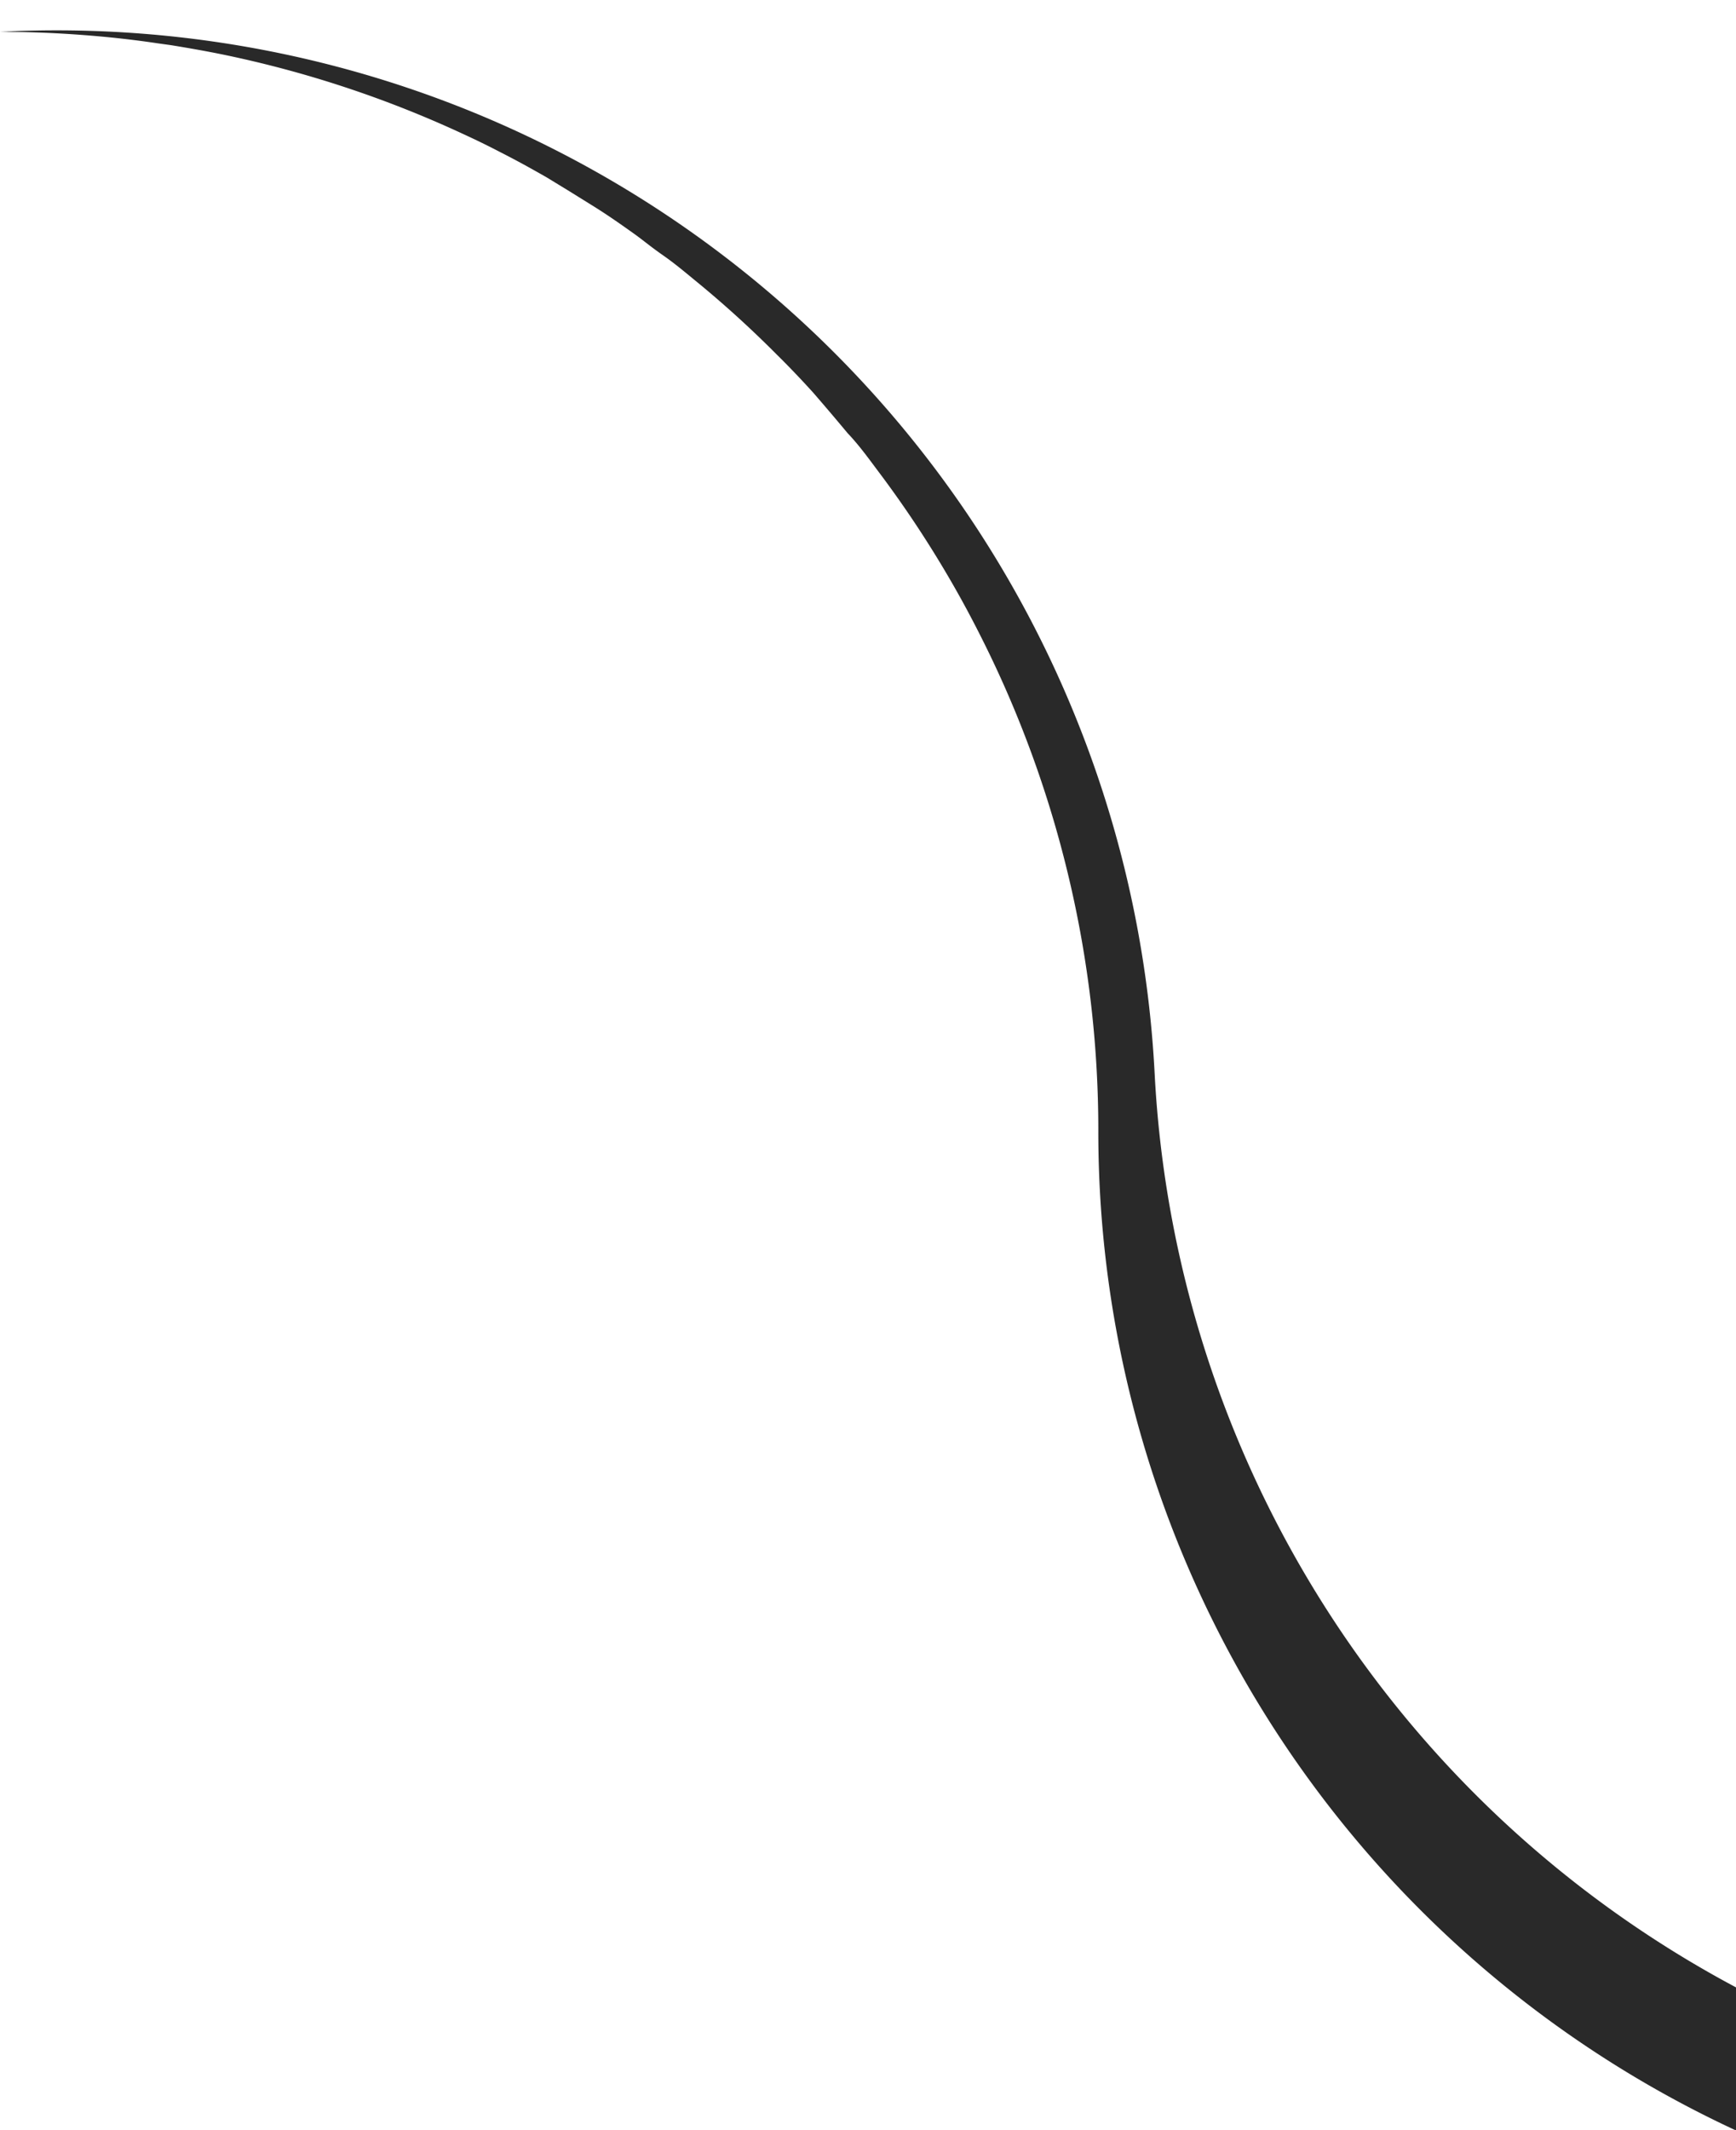
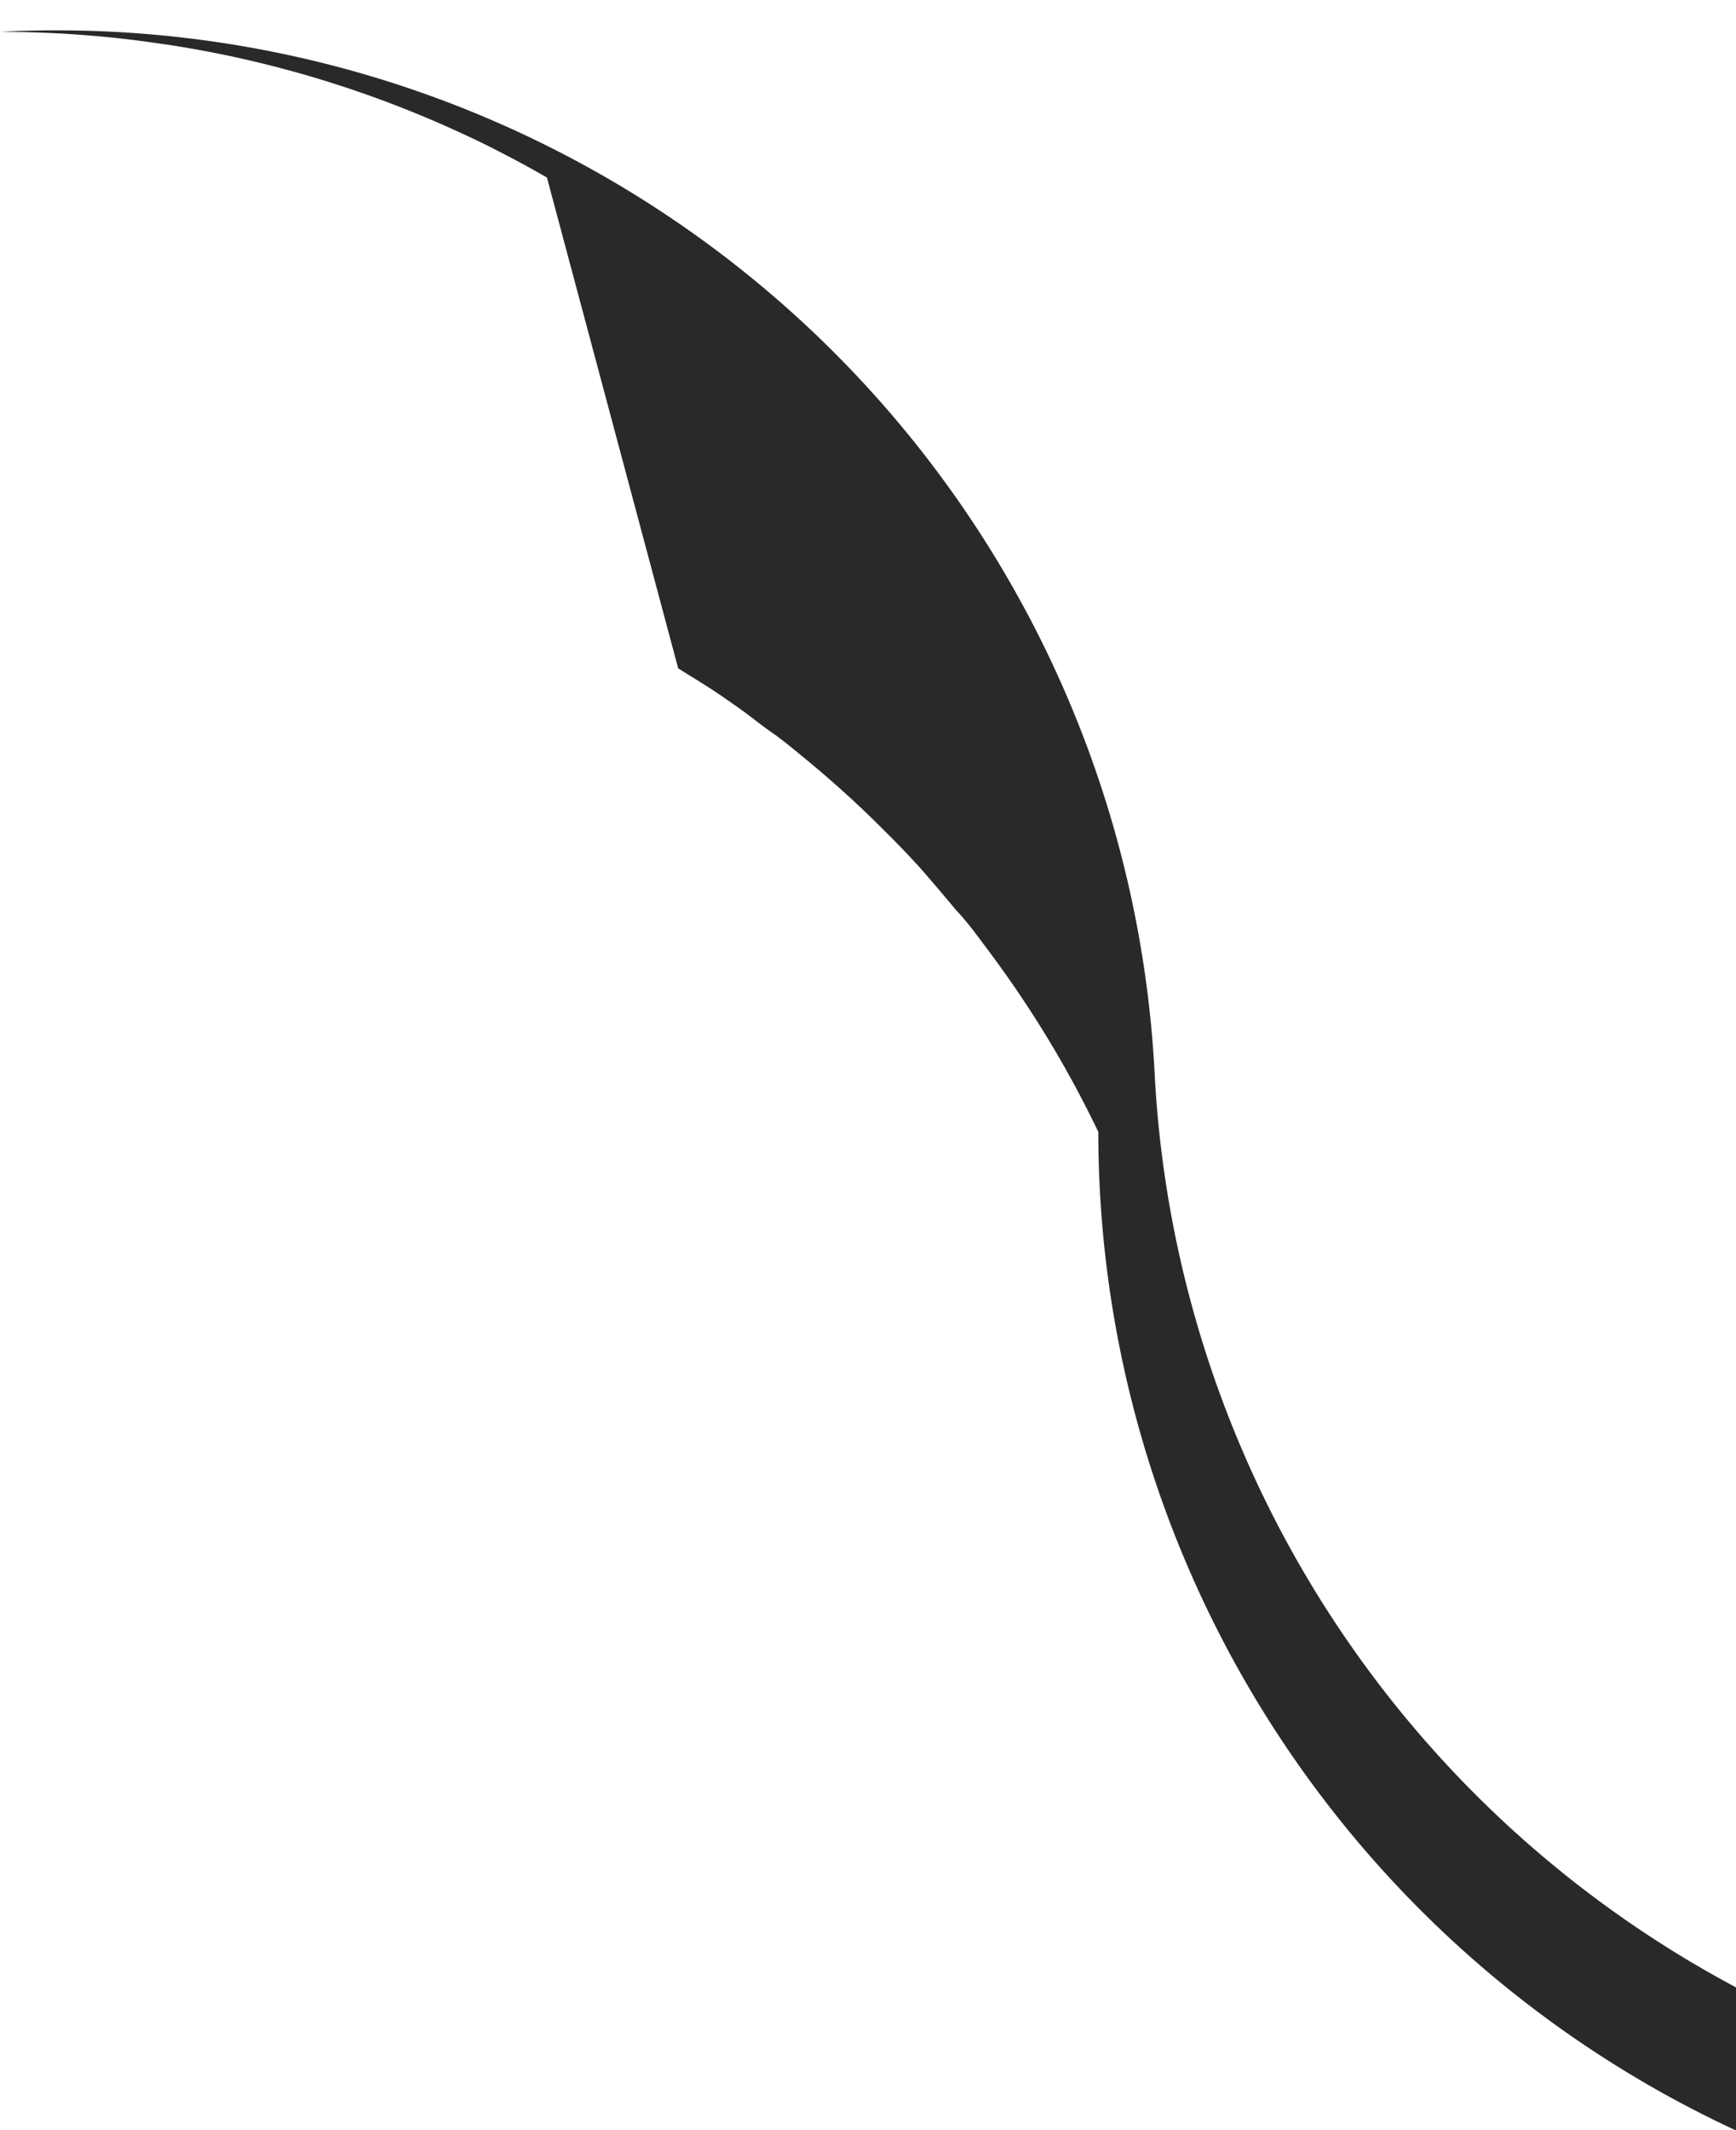
<svg xmlns="http://www.w3.org/2000/svg" fill="#000000" height="105.1" preserveAspectRatio="xMidYMid meet" version="1" viewBox="-0.0 -1.5 85.7 105.1" width="85.7" zoomAndPan="magnify">
  <g data-name="Layer 2">
    <g data-name="Layer 1" id="change1_1">
-       <path d="M85.71,96.57v7.06A54.3,54.3,0,0,1,54.22,54.35a54.06,54.06,0,0,0-5.35-23.53c-.57-1.18-1.18-2.35-1.83-3.48a53.74,53.74,0,0,0-3.6-5.47c-.52-.69-1-1.37-1.6-2h0c-.55-.66-1.11-1.32-1.7-2h0c-.58-.64-1.18-1.27-1.8-1.88a52.43,52.43,0,0,0-4.06-3.68c-.51-.42-1-.83-1.56-1.22s-.89-.67-1.34-1c-.7-.5-1.41-1-2.14-1.45h0l-1.11-.69L27,7.26c-.75-.43-1.51-.85-2.28-1.24h0c-.61-.32-1.23-.62-1.86-.91A54.13,54.13,0,0,0,10.85,1.16c-.8-.16-1.6-.3-2.4-.43L7.8.64C7,.52,6.27.43,5.49.35,3.69.17,1.85.07,0,.07A54.27,54.27,0,0,1,57,51.46,54.27,54.27,0,0,0,85.71,96.57Z" fill="#292929" />
+       <path d="M85.71,96.57v7.06A54.3,54.3,0,0,1,54.22,54.35c-.57-1.18-1.18-2.35-1.83-3.48a53.74,53.74,0,0,0-3.6-5.47c-.52-.69-1-1.37-1.6-2h0c-.55-.66-1.11-1.32-1.7-2h0c-.58-.64-1.18-1.27-1.8-1.88a52.43,52.43,0,0,0-4.06-3.68c-.51-.42-1-.83-1.56-1.22s-.89-.67-1.34-1c-.7-.5-1.41-1-2.14-1.45h0l-1.11-.69L27,7.26c-.75-.43-1.51-.85-2.28-1.24h0c-.61-.32-1.23-.62-1.86-.91A54.13,54.13,0,0,0,10.85,1.16c-.8-.16-1.6-.3-2.4-.43L7.8.64C7,.52,6.27.43,5.49.35,3.69.17,1.85.07,0,.07A54.27,54.27,0,0,1,57,51.46,54.27,54.27,0,0,0,85.71,96.57Z" fill="#292929" />
    </g>
  </g>
</svg>